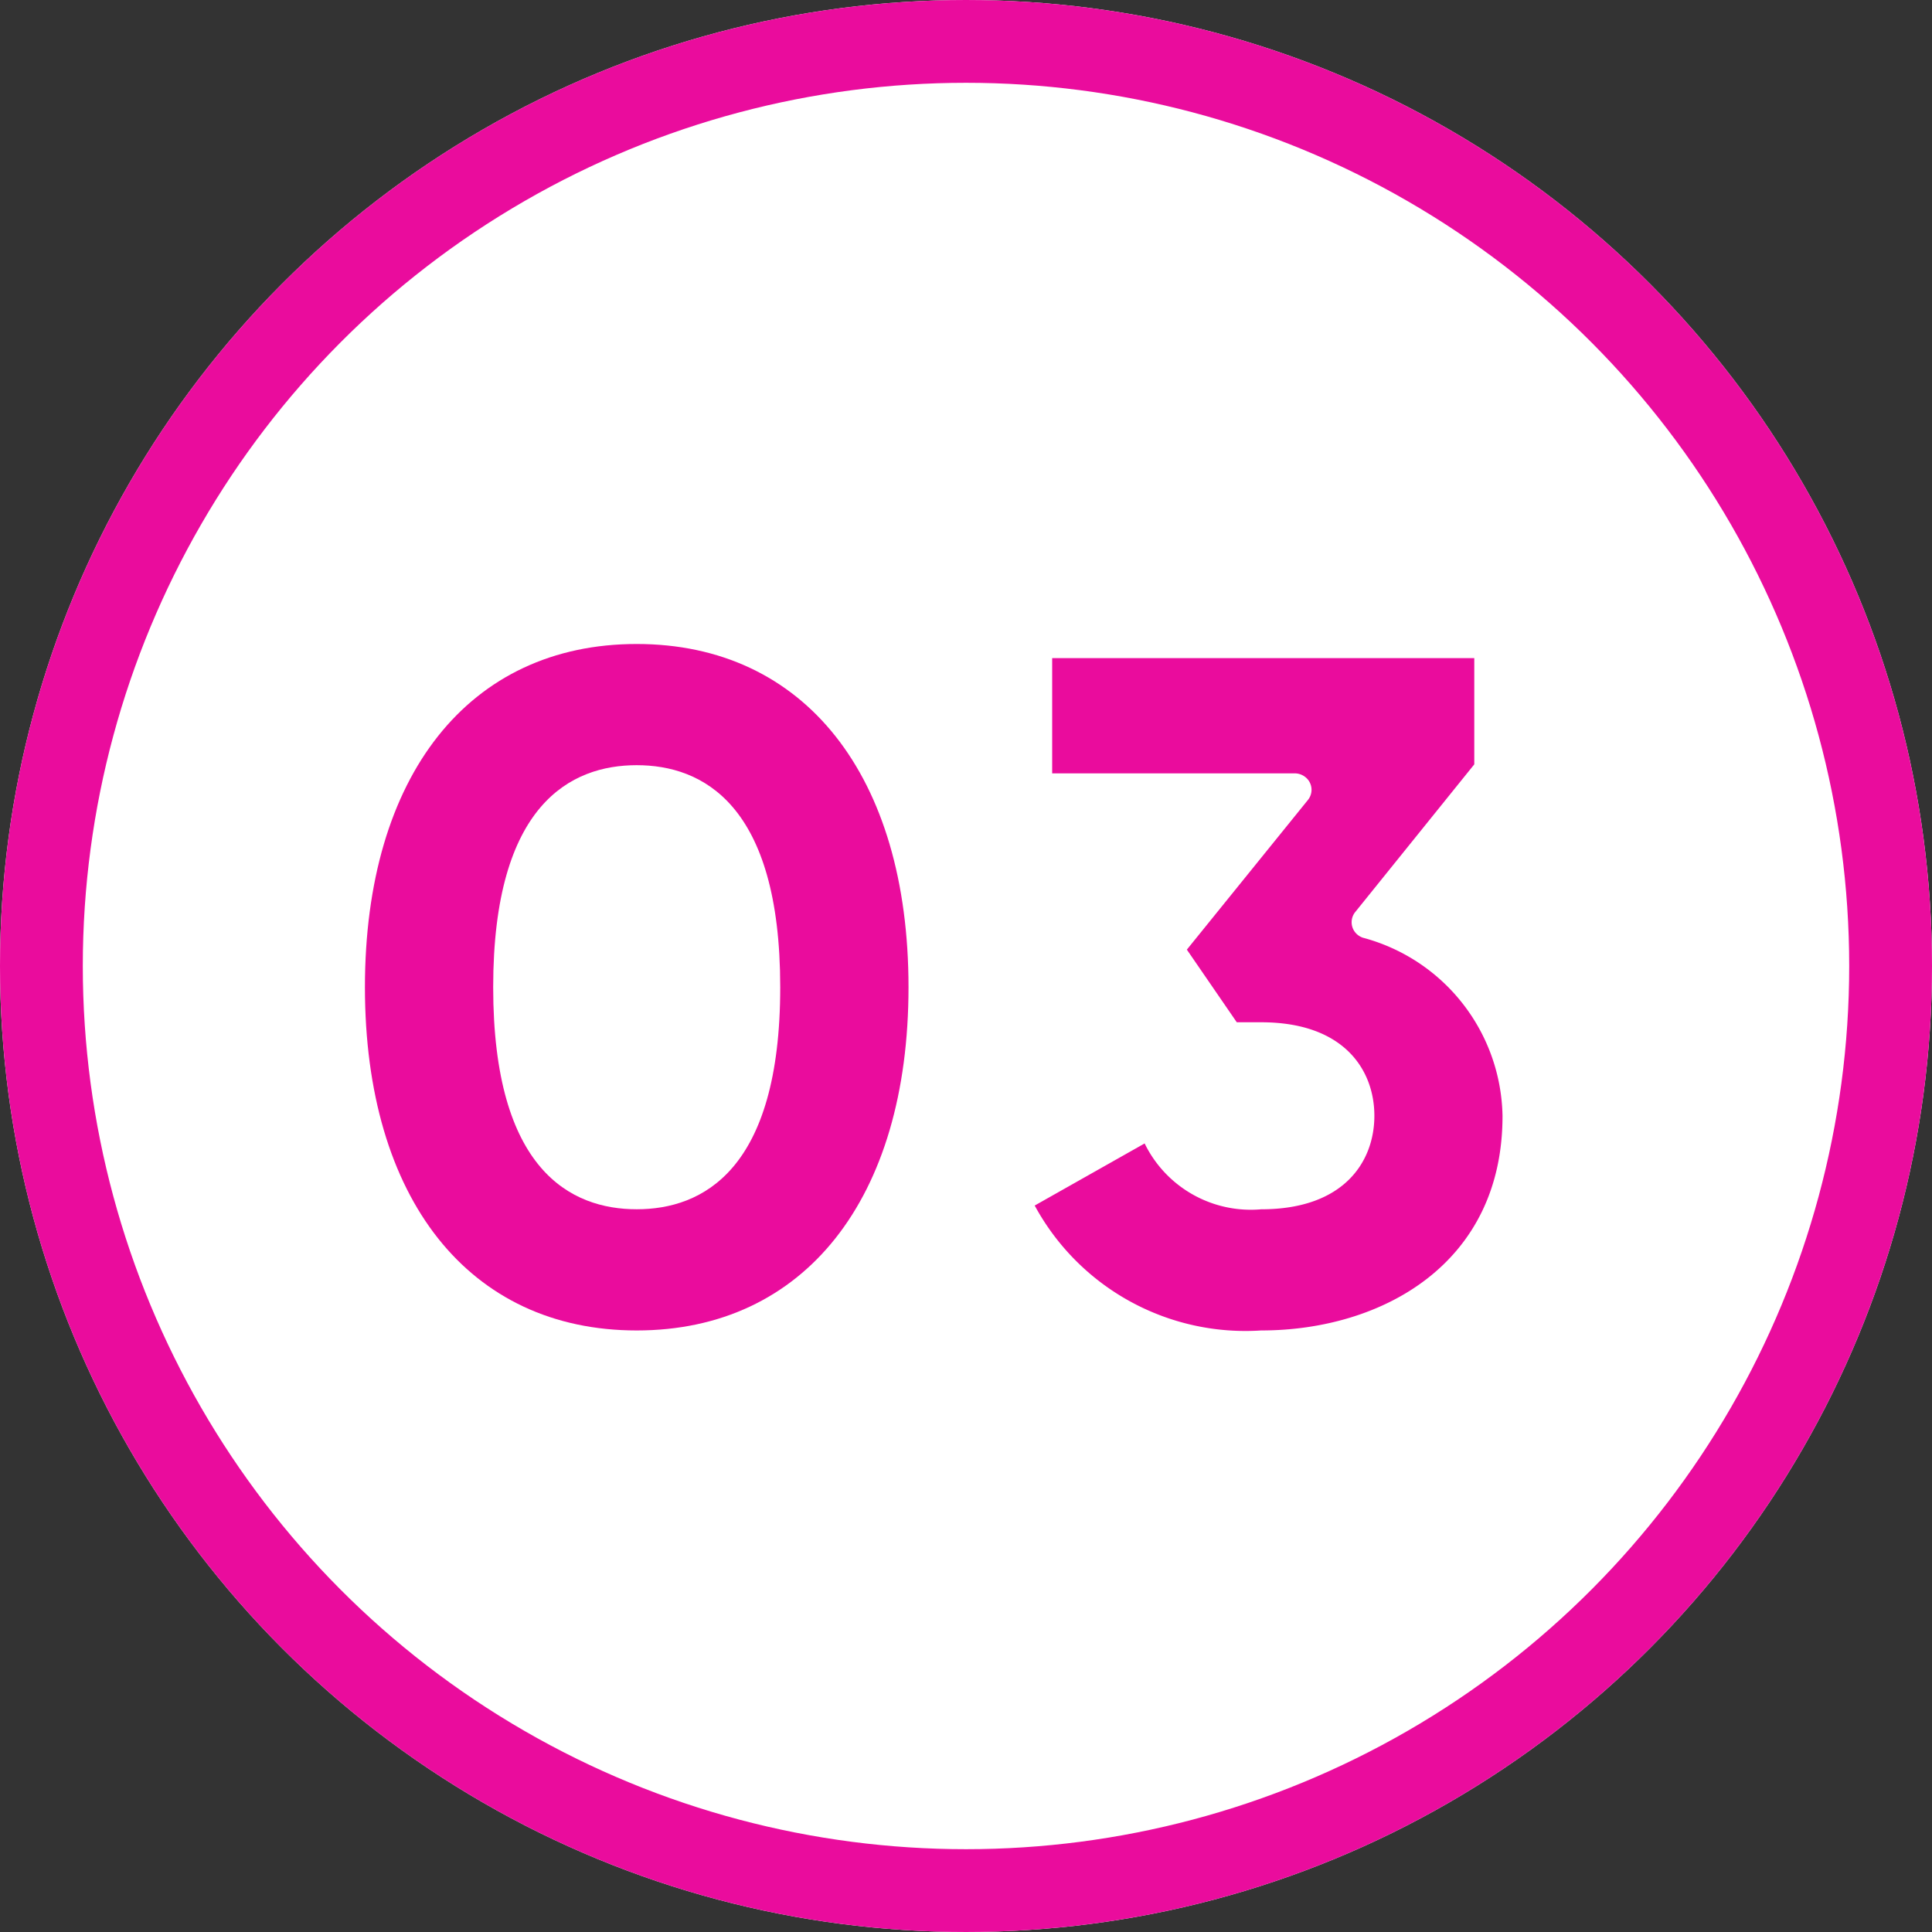
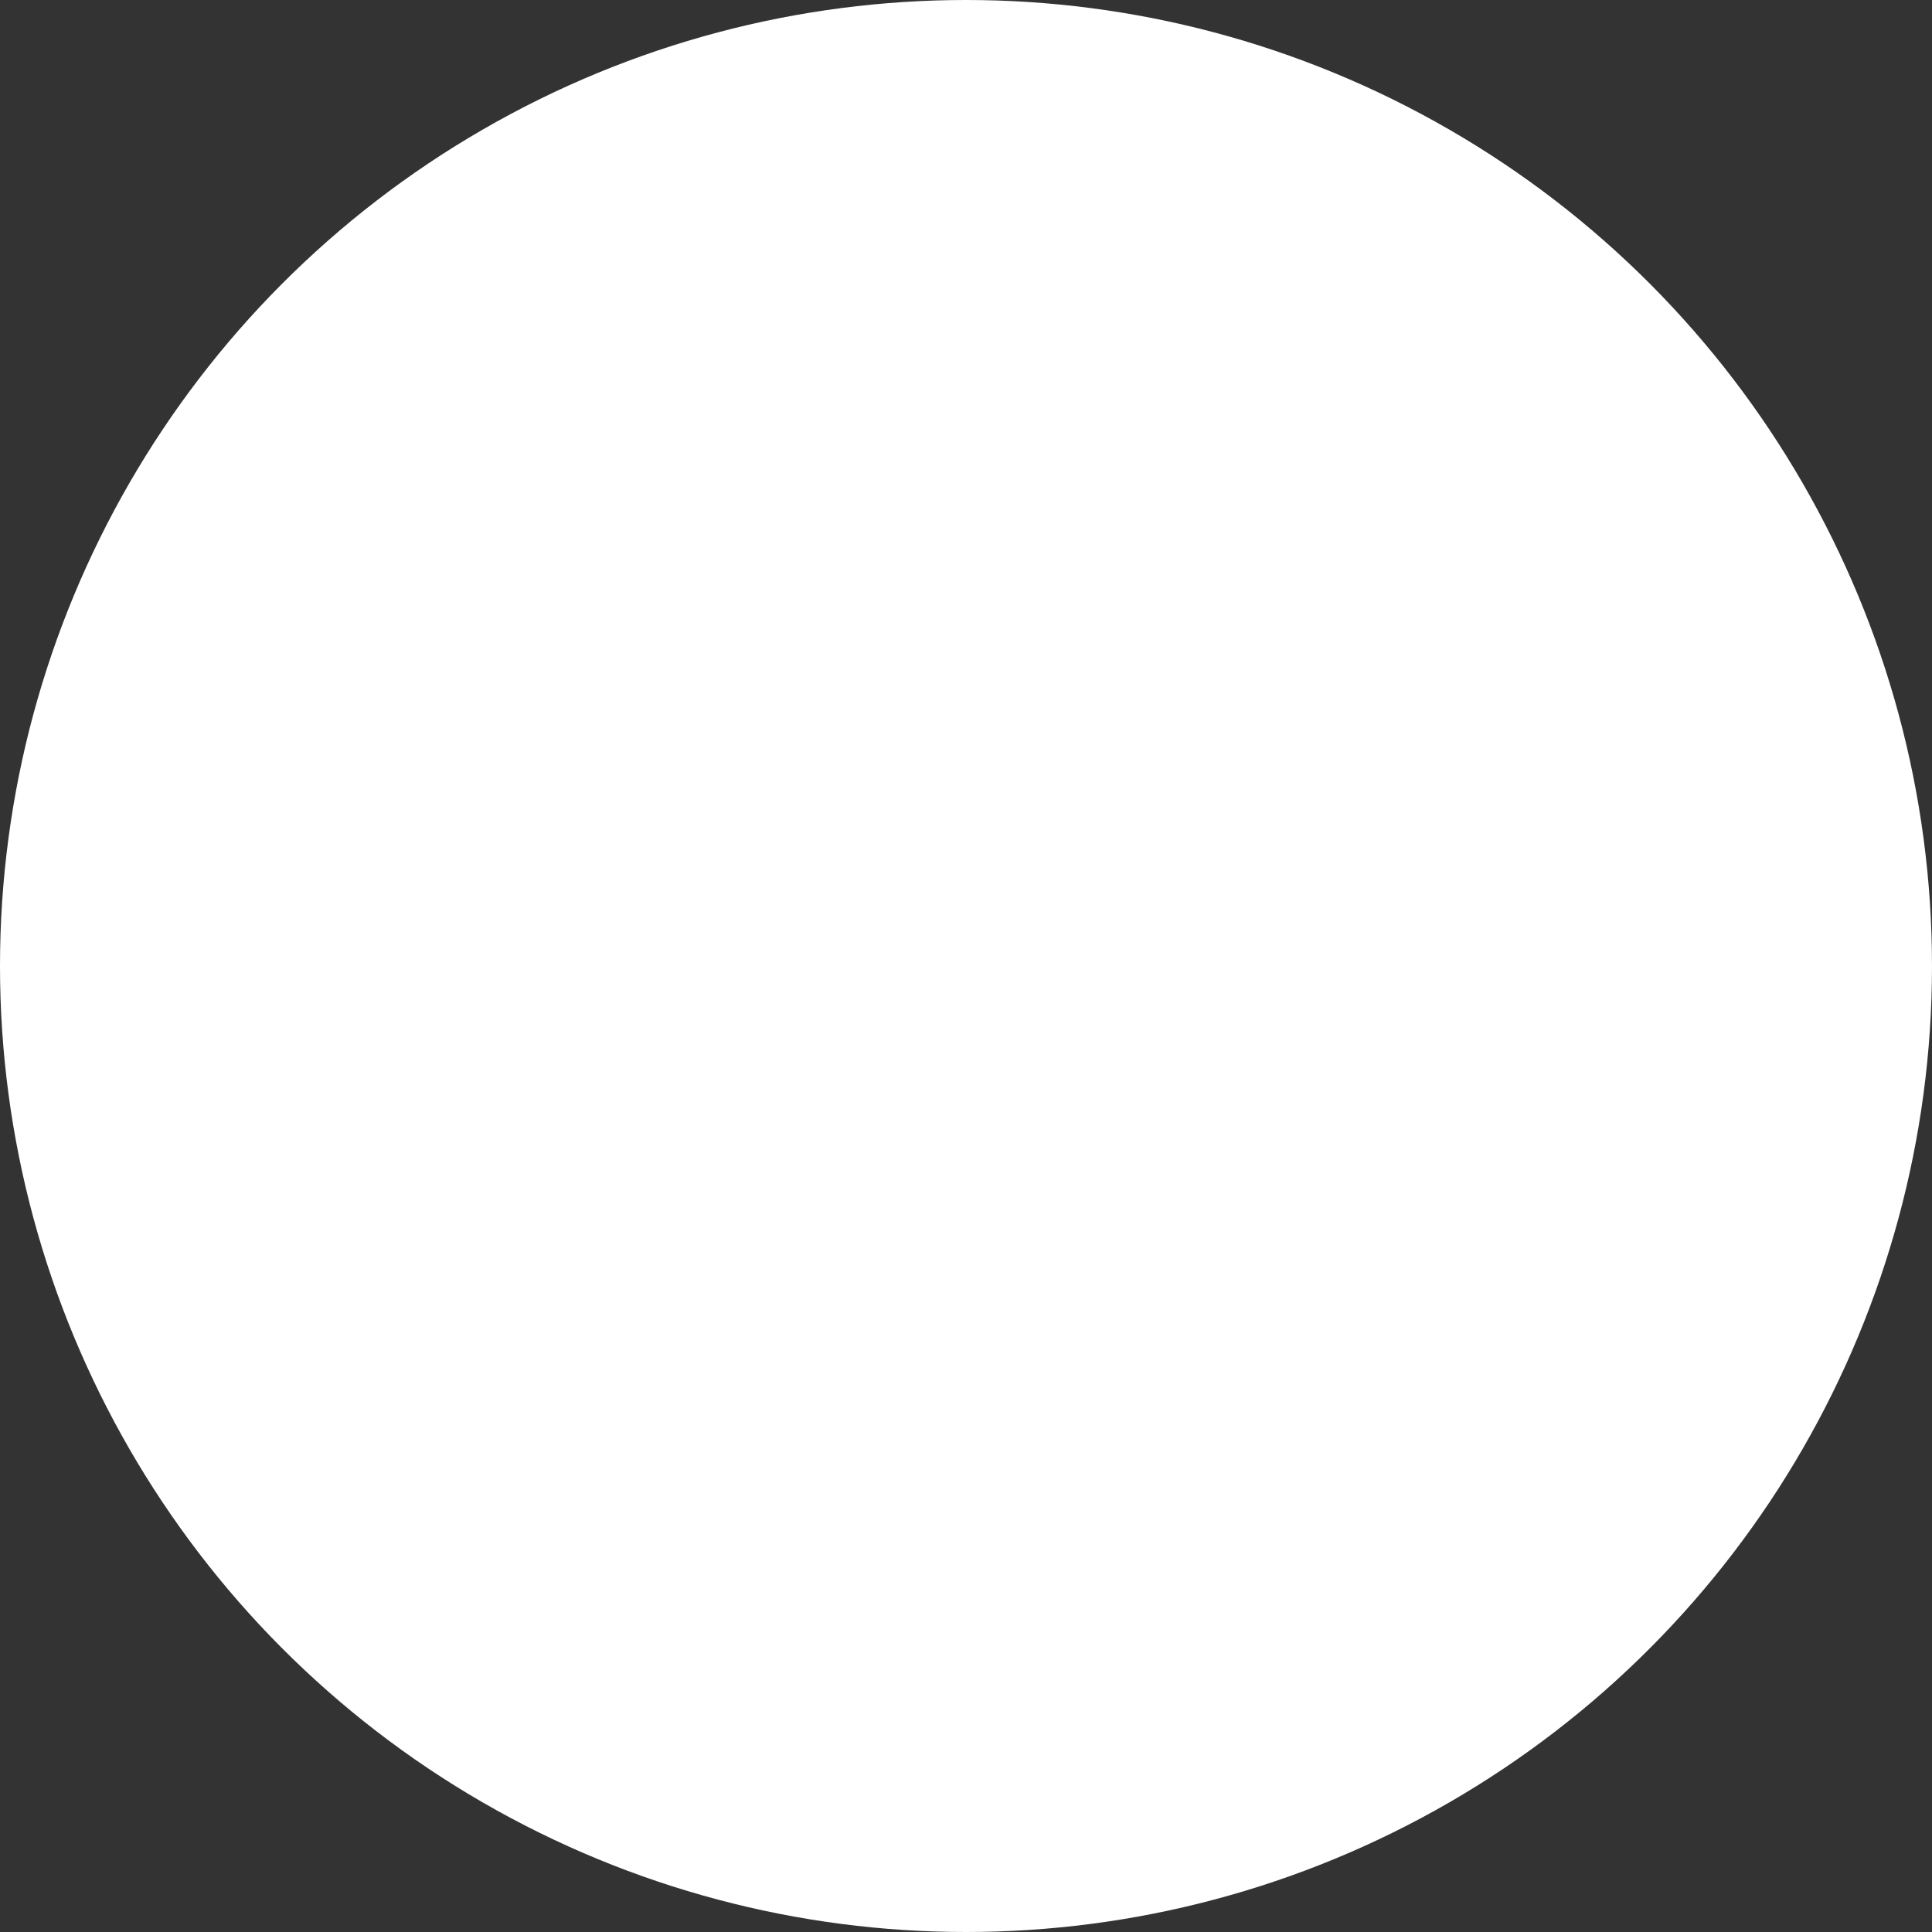
<svg xmlns="http://www.w3.org/2000/svg" width="70" height="70" viewBox="0 0 70 70">
  <rect x="0" y="0" width="70" height="70" fill="#333333" stroke="none" />
  <g id="グループ_4495" data-name="グループ 4495" transform="translate(-842 -3576)">
    <g id="楕円形_613" data-name="楕円形 613" transform="translate(842 3576)" fill="#fff" stroke="#ea0c9d" stroke-width="3">
      <circle cx="35" cy="35" r="35" stroke="none" />
-       <circle cx="35" cy="35" r="33.5" fill="none" />
    </g>
    <g id="グループ_3029" data-name="グループ 3029" transform="translate(855.222 3599.333)">
      <g id="グループ_2981" data-name="グループ 2981">
-         <path id="パス_201625" data-name="パス 201625" d="M965.785,805.537c-6.074,0-9.847-4.766-9.847-12.436s3.773-12.436,9.847-12.436,9.848,4.765,9.848,12.436S971.859,805.537,965.785,805.537Zm0-20.481c-2.371,0-5.2,1.4-5.2,8.045s2.828,8.045,5.2,8.045,5.2-1.4,5.2-8.045S968.156,785.056,965.785,785.056Z" transform="translate(-955.938 -780.665)" fill="#ea0c9d" />
-       </g>
+         </g>
      <g id="グループ_2982" data-name="グループ 2982" transform="translate(24.267 0.511)">
-         <path id="パス_201626" data-name="パス 201626" d="M984.294,805.444a8.686,8.686,0,0,1-8.206-4.526l3.983-2.25a4.282,4.282,0,0,0,4.224,2.386c3.023,0,4.1-1.75,4.1-3.388s-1.077-3.388-4.1-3.388h-.885l-1.809-2.632,4.385-5.421a.585.585,0,0,0-.1-.837.622.622,0,0,0-.381-.129h-8.784v-4.176h15.294v3.85l-4.312,5.349a.587.587,0,0,0,.1.838.609.609,0,0,0,.176.094,6.808,6.808,0,0,1,5.059,6.452C993.044,803.04,988.65,805.444,984.294,805.444Z" transform="translate(-976.088 -781.083)" fill="#ea0c9d" />
-       </g>
+         </g>
    </g>
  </g>
</svg>